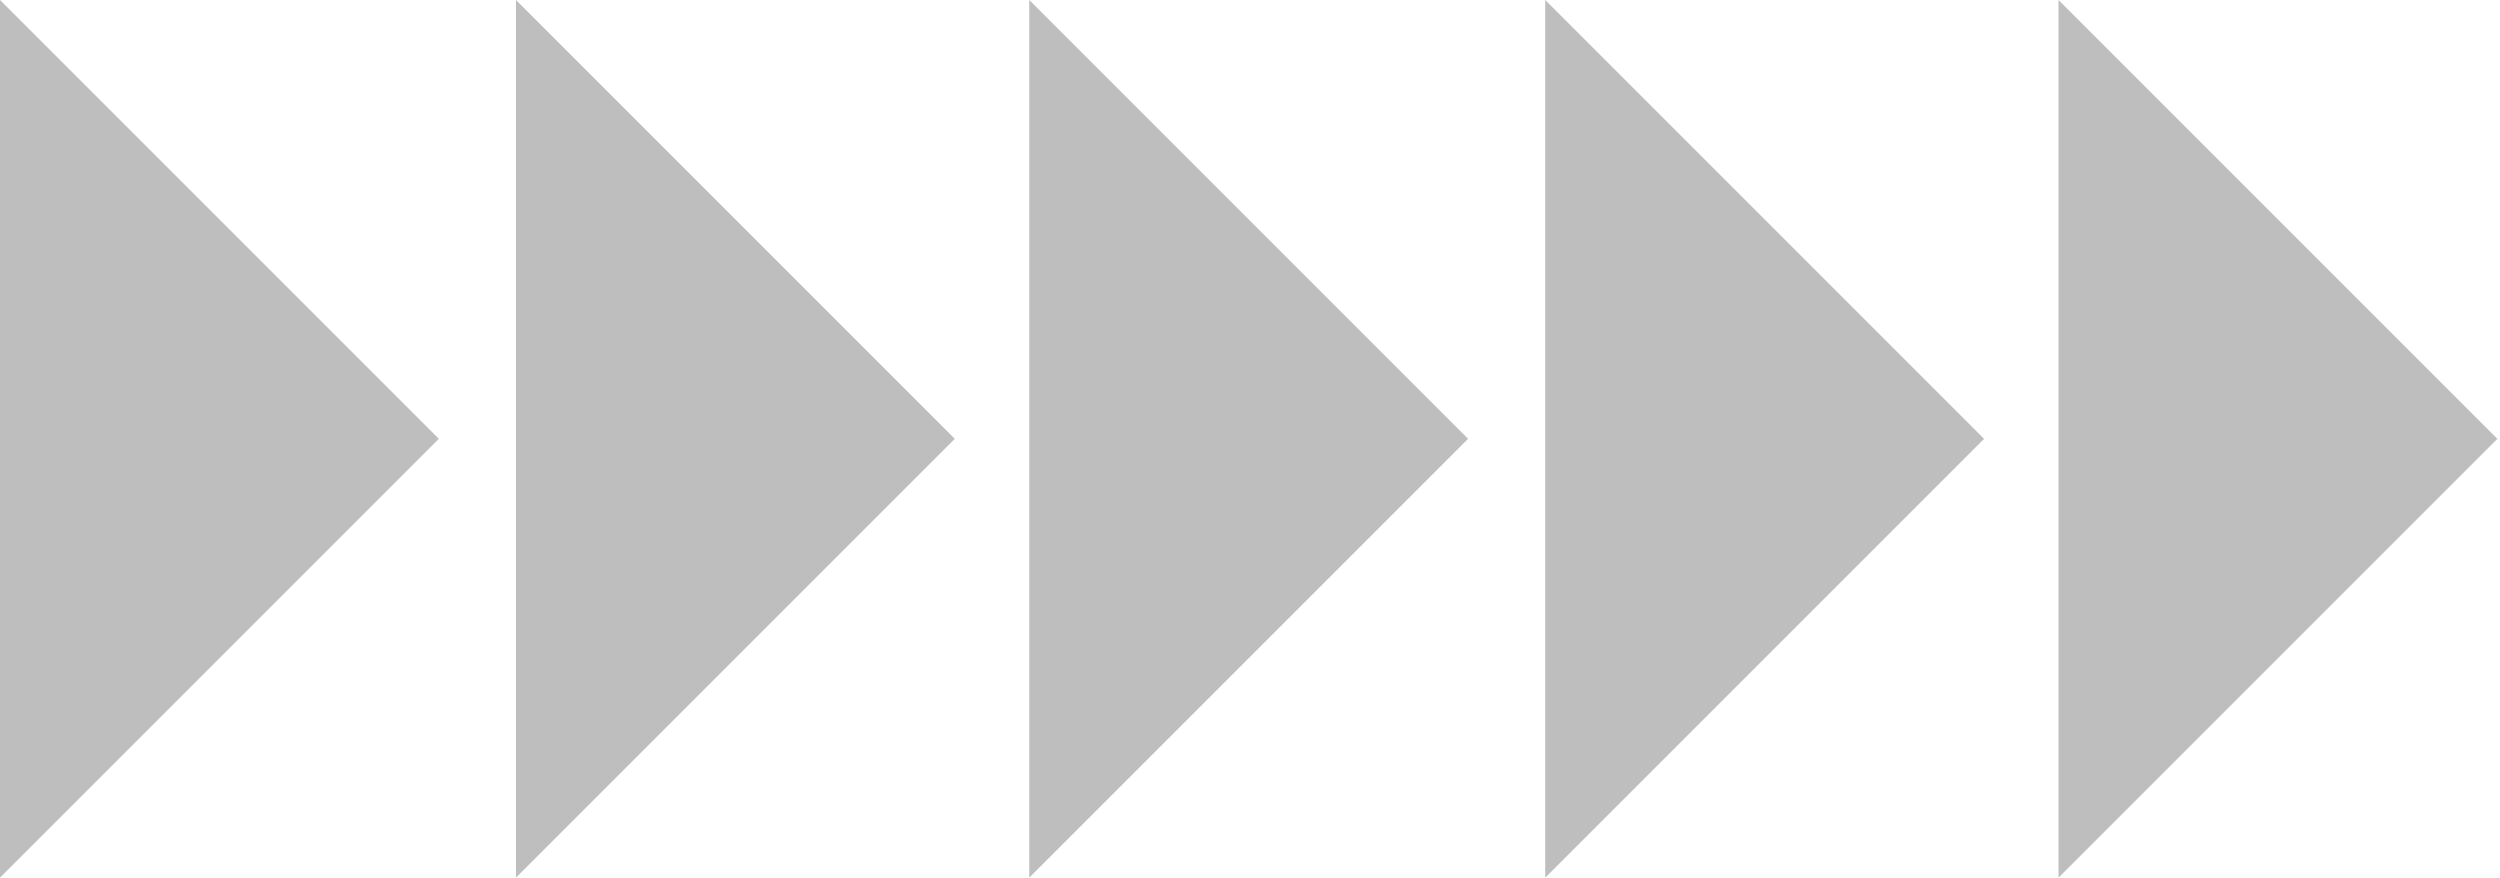
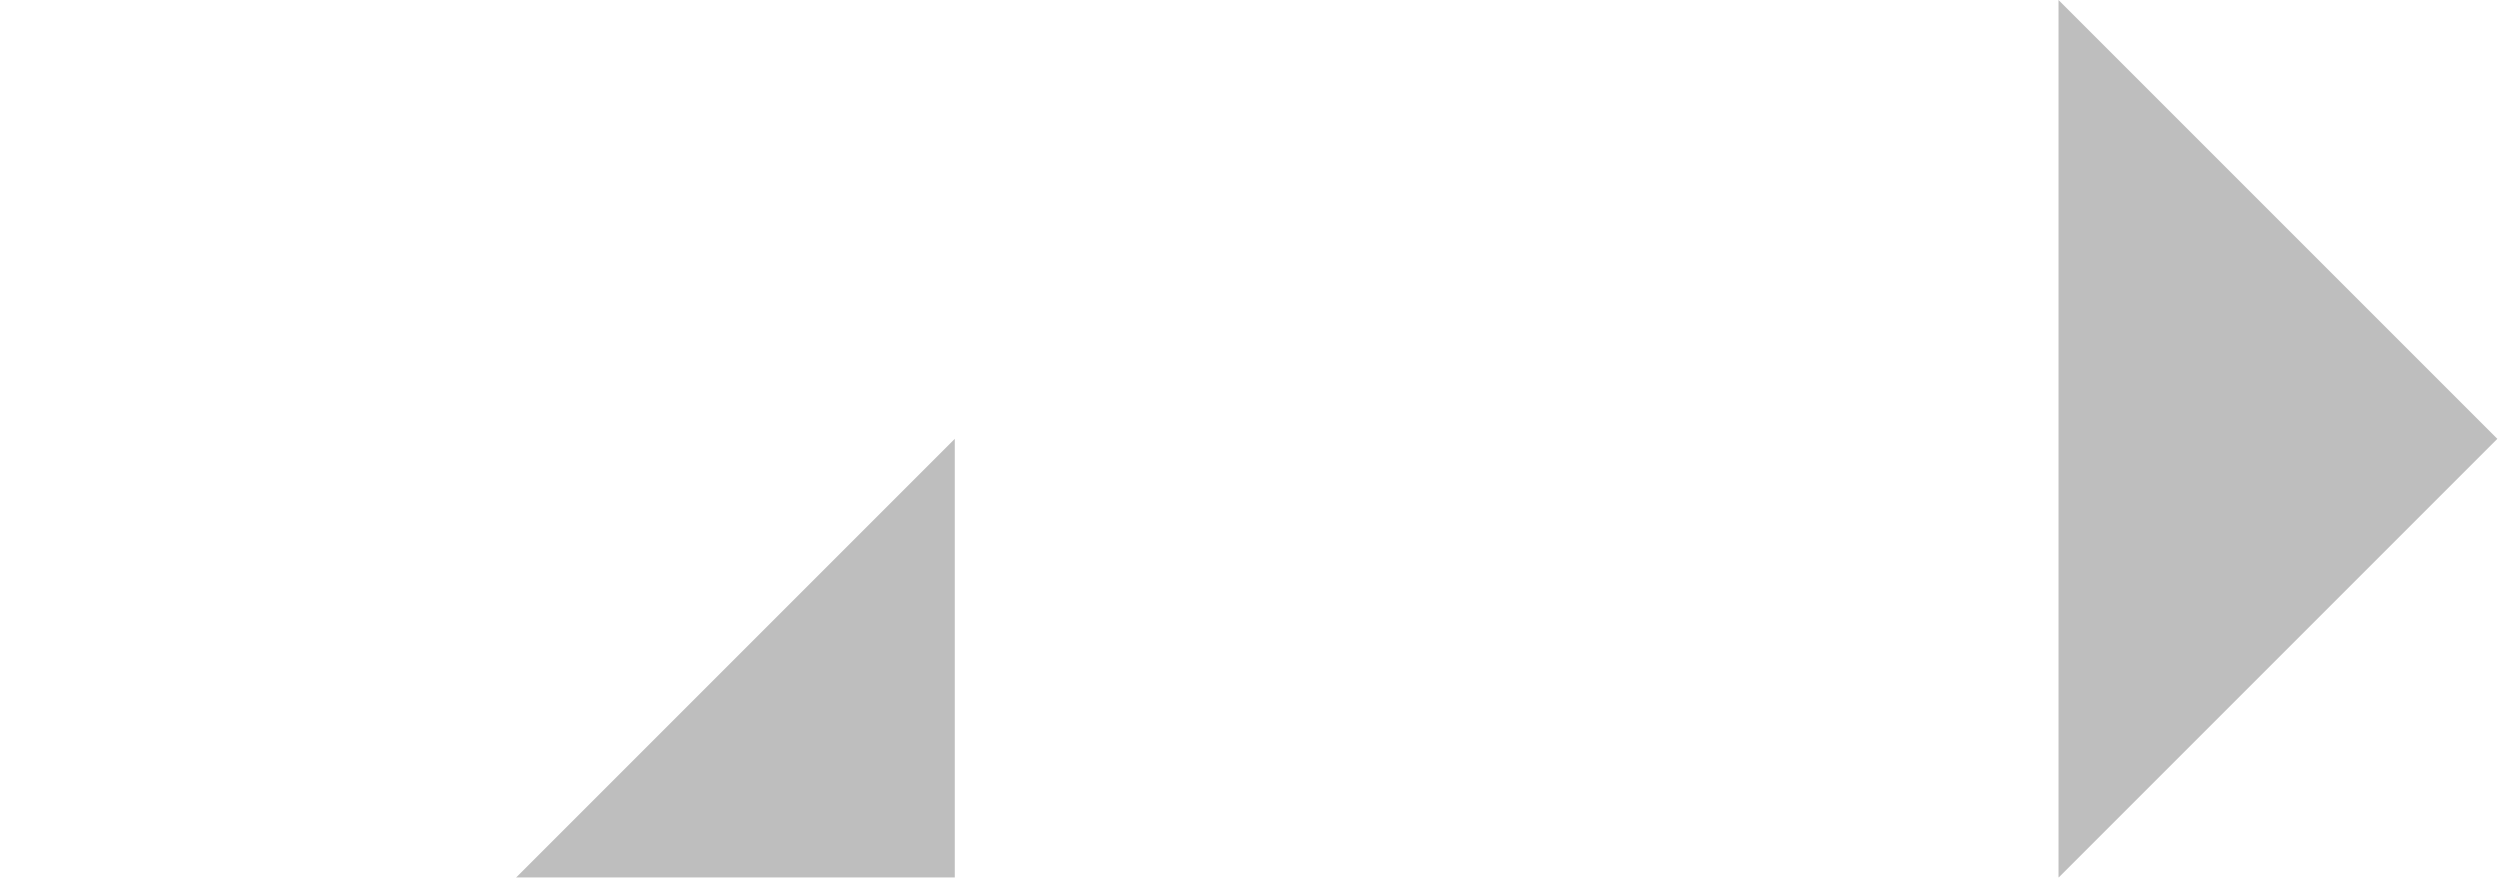
<svg xmlns="http://www.w3.org/2000/svg" width="94" height="33" viewBox="0 0 94 33" fill="none">
  <g opacity="0.3">
-     <path d="M0 33L16.5 16.5L0 0V33Z" fill="#262626" />
-     <path d="M19.4 33L35.9 16.5L19.4 0V33Z" fill="#262626" />
-     <path d="M38.7 33L55.2 16.5L38.7 0V33Z" fill="#262626" />
-     <path d="M58.1 33L74.6 16.5L58.1 0V33Z" fill="#262626" />
+     <path d="M19.4 33L35.9 16.5V33Z" fill="#262626" />
    <path d="M77.4 33L93.9 16.5L77.4 0V33Z" fill="#262626" />
  </g>
</svg>